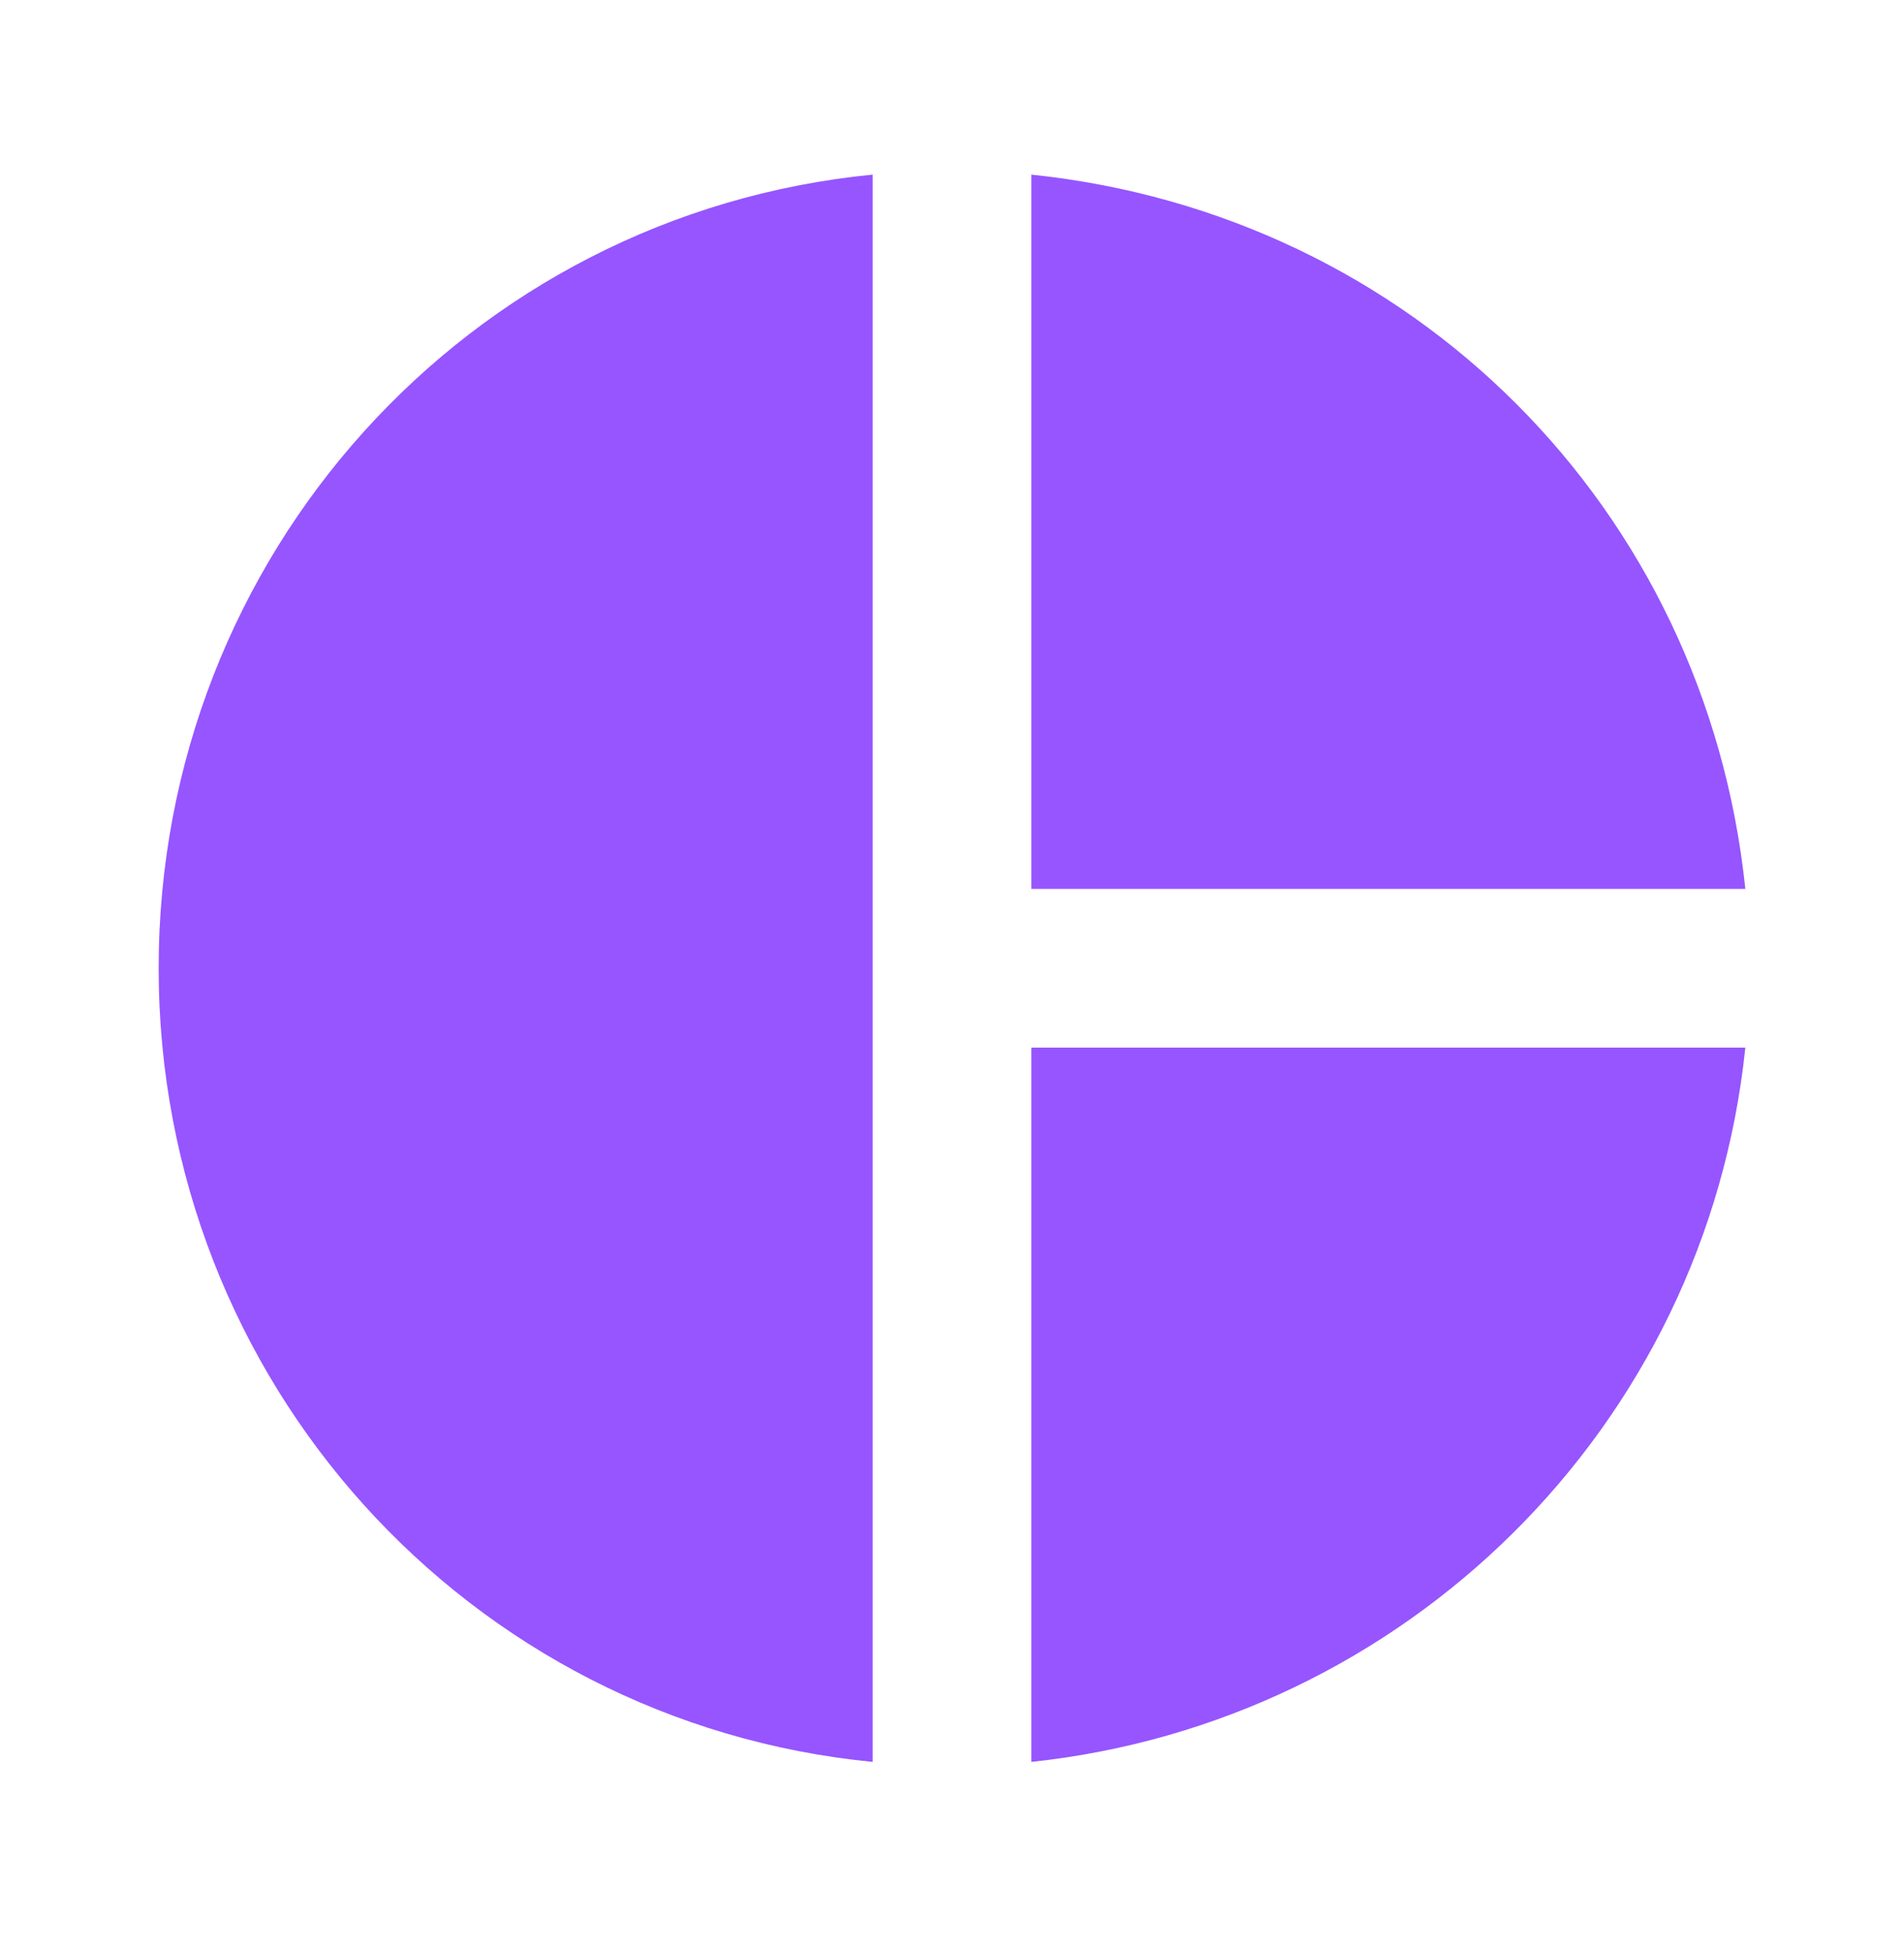
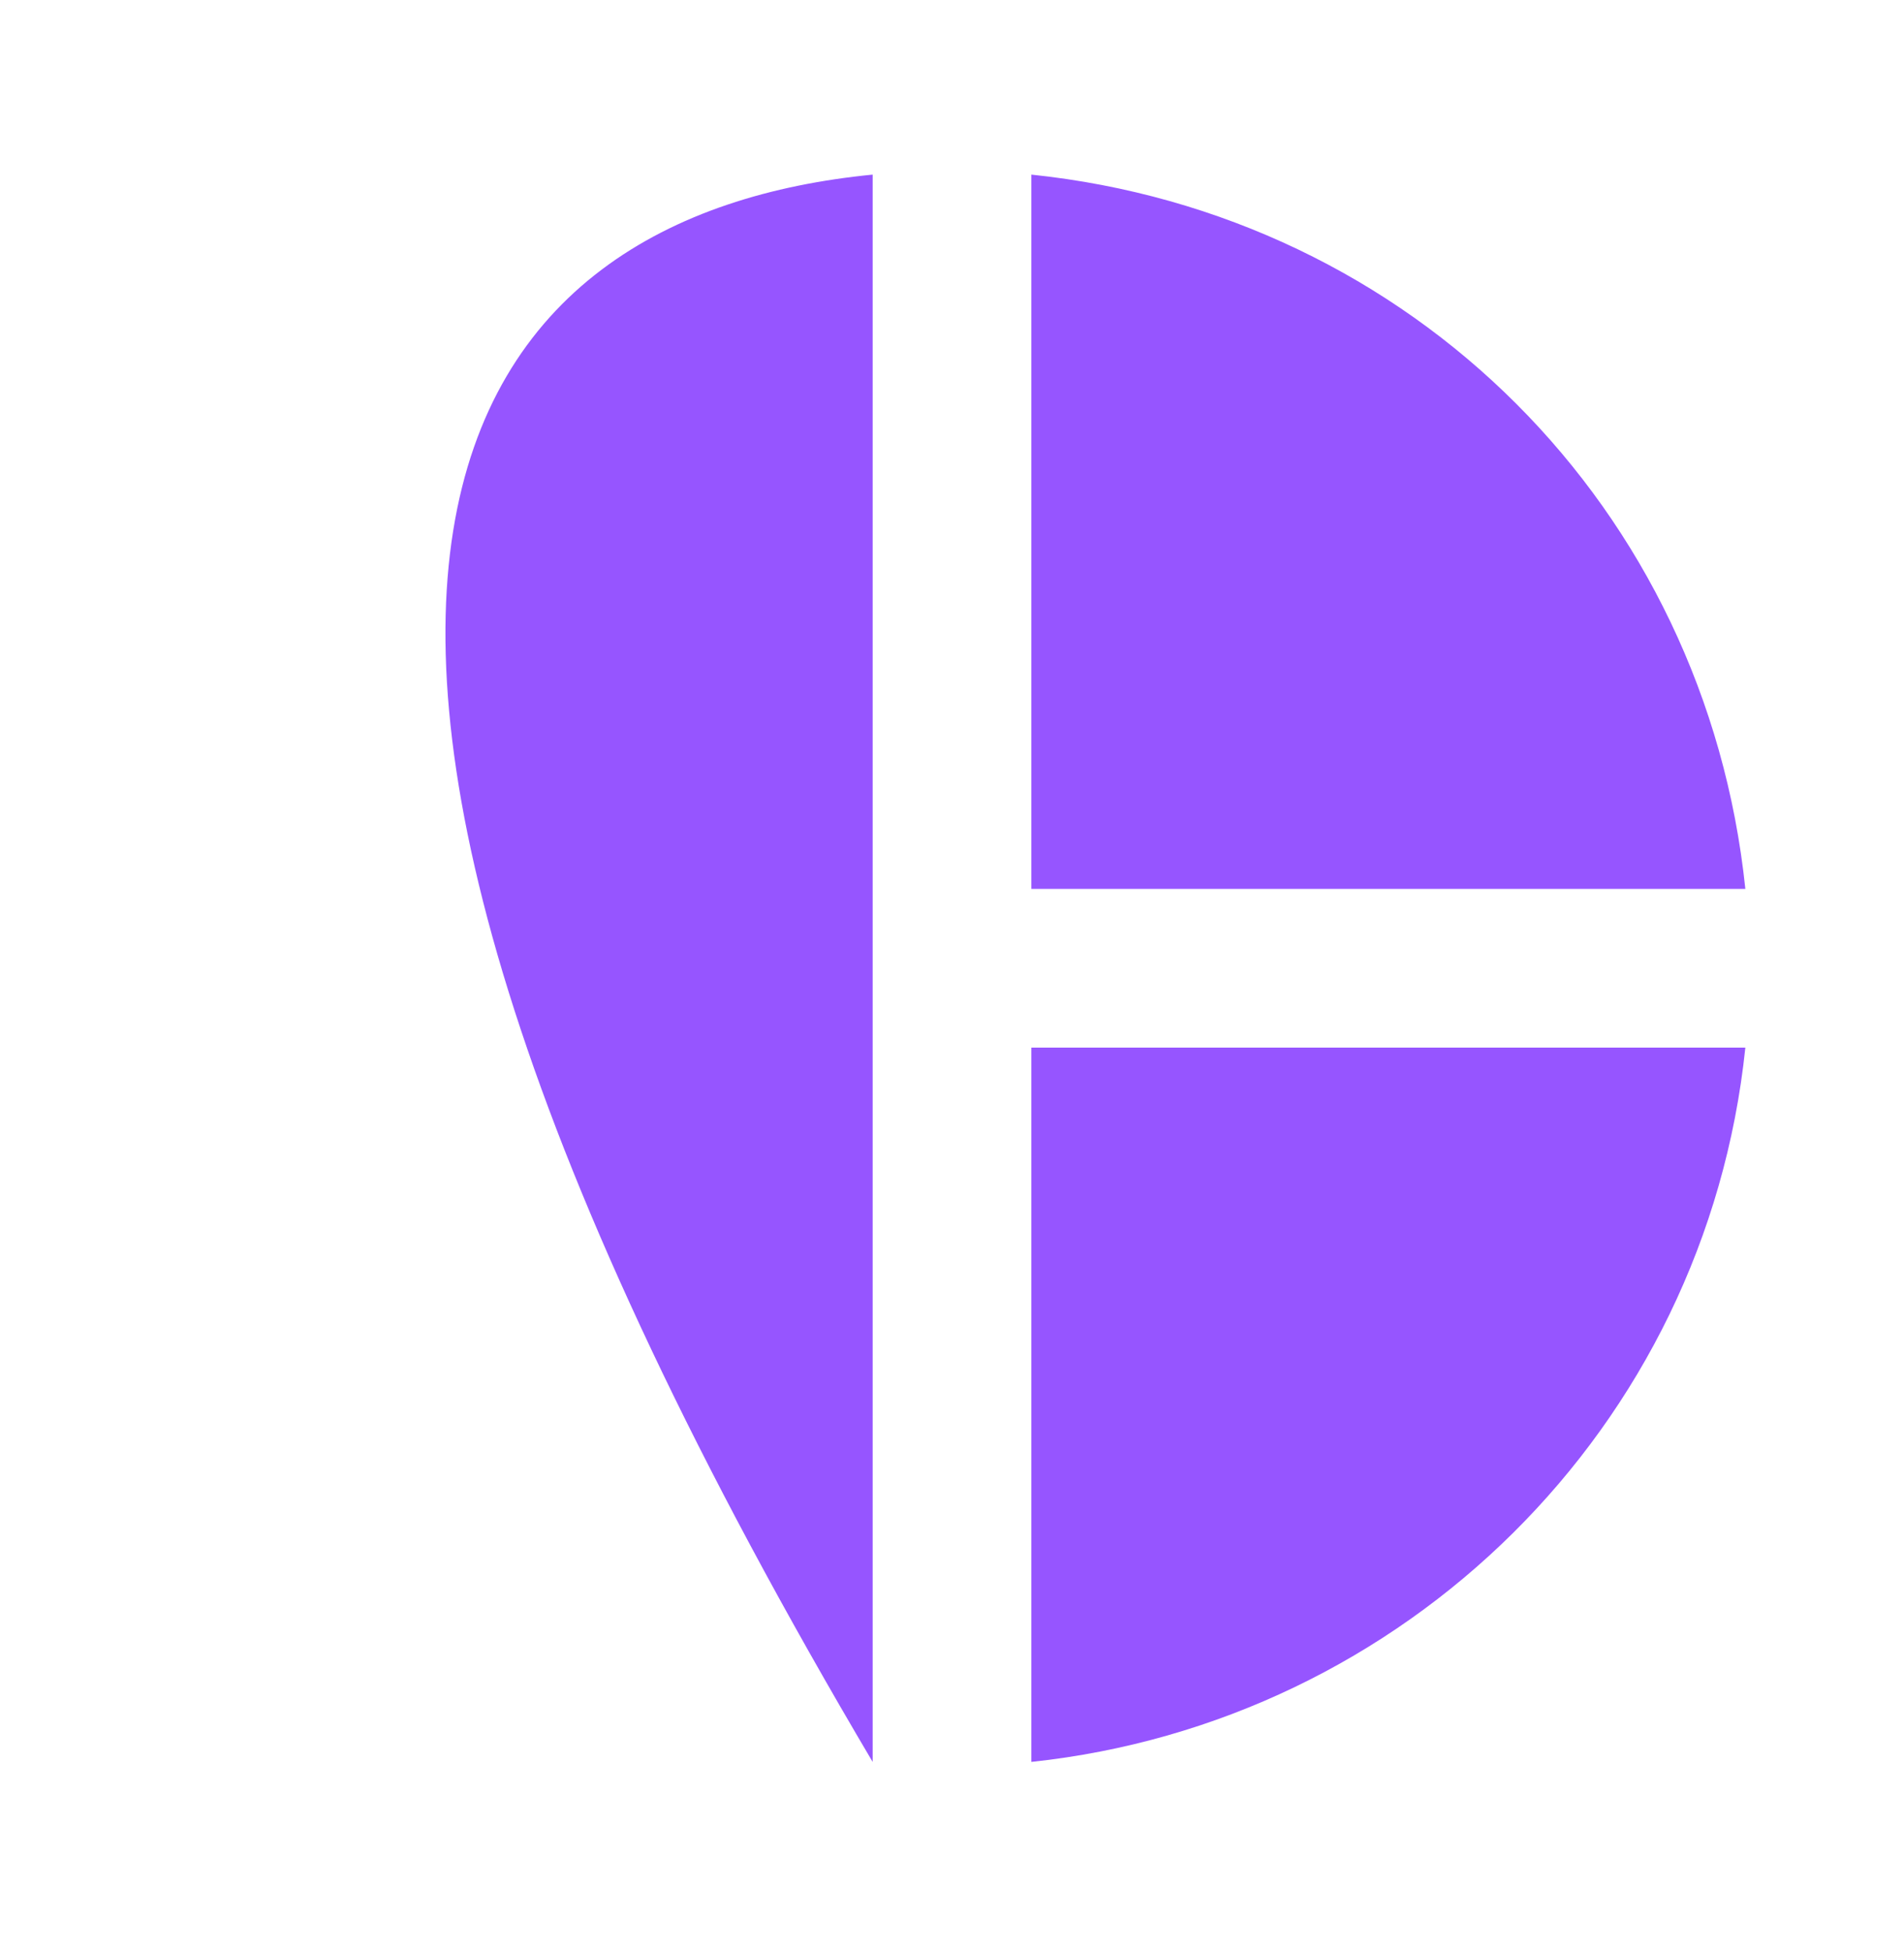
<svg xmlns="http://www.w3.org/2000/svg" width="40" height="41" viewBox="0 0 40 41" fill="none">
-   <path d="M18.333 3.667V37C9.833 36.167 3.333 29 3.333 20.333C3.333 11.667 9.833 4.5 18.333 3.667ZM21.667 3.667V18.667H36.667C35.833 10.667 29.667 4.5 21.667 3.667ZM21.667 22V37C29.5 36.167 35.833 30 36.667 22H21.667Z" fill="#9655FF" />
+   <path d="M18.333 3.667V37C3.333 11.667 9.833 4.5 18.333 3.667ZM21.667 3.667V18.667H36.667C35.833 10.667 29.667 4.5 21.667 3.667ZM21.667 22V37C29.5 36.167 35.833 30 36.667 22H21.667Z" fill="#9655FF" />
</svg>